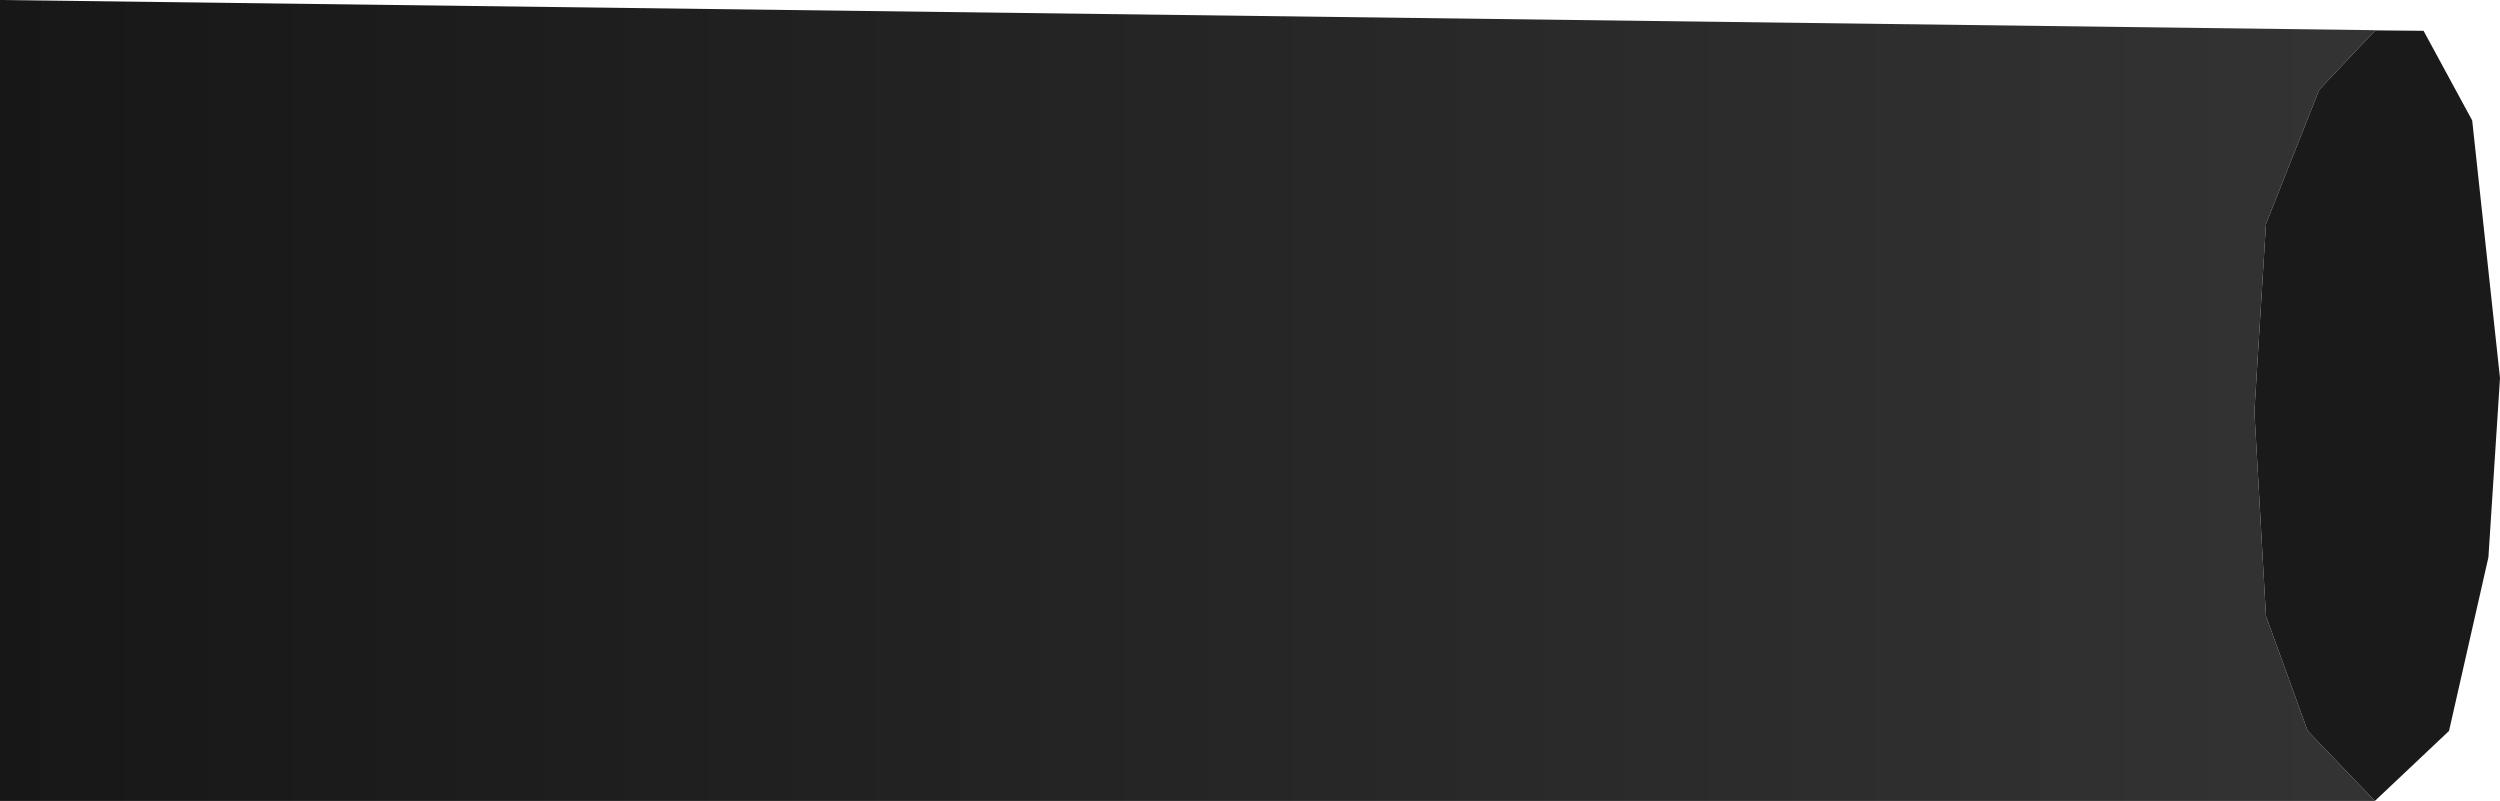
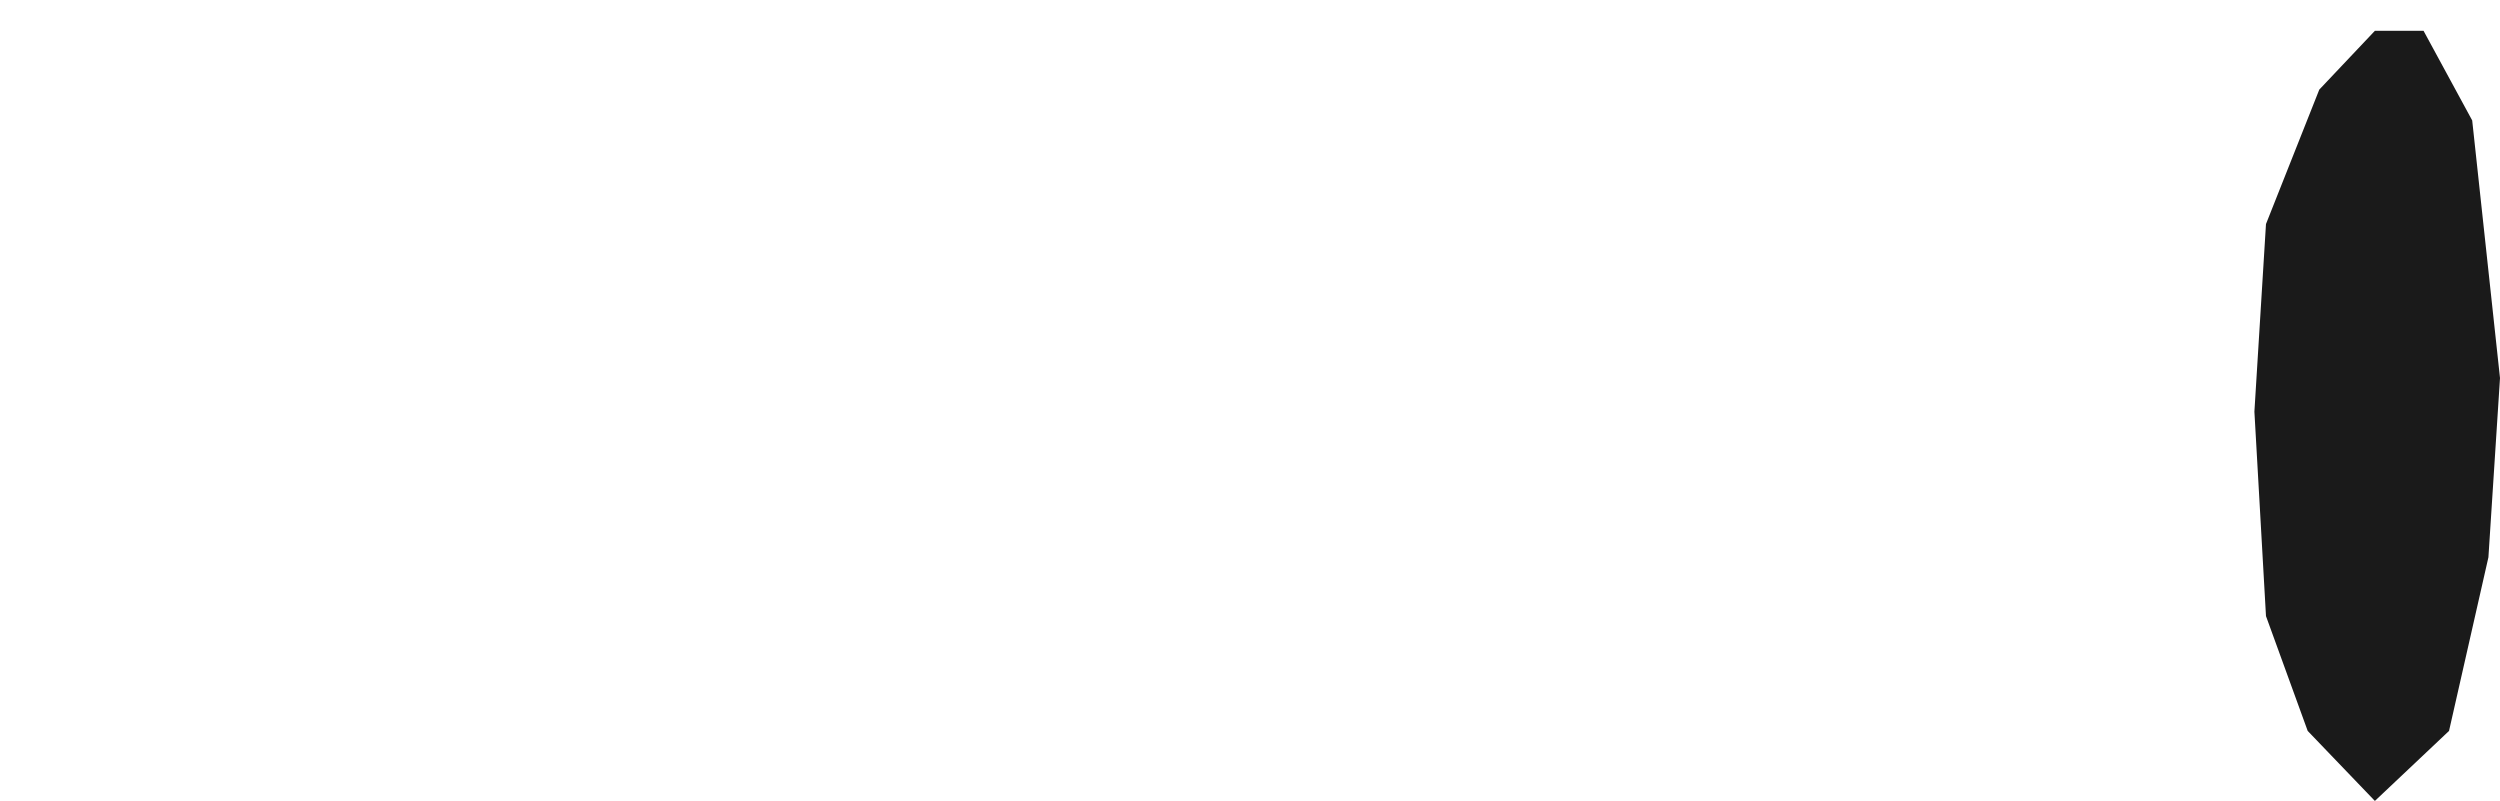
<svg xmlns="http://www.w3.org/2000/svg" width="540" height="173" viewBox="0 0 540 173" fill="none">
-   <path d="M0 173H512.975L498.462 157.878L489.453 133.077L486.951 88.92L489.453 48.392L500.964 19.357L512.975 6.654H523.485L0 0V173Z" fill="url(#paint0_linear_335_568)" />
-   <path d="M512.975 173L528.99 157.878L537.498 120.374L540 81.661L533.994 26.011L523.485 6.654H512.975L500.964 19.357L489.453 48.392L486.951 88.92L489.453 133.077L498.462 157.878L512.975 173Z" fill="#1A1A1A" />
+   <path d="M512.975 173L528.99 157.878L537.498 120.374L540 81.661L533.994 26.011L523.485 6.654H512.975L500.964 19.357L489.453 48.392L486.951 88.92L489.453 133.077L498.462 157.878L512.975 173" fill="#1A1A1A" />
  <defs>
    <linearGradient id="paint0_linear_335_568" x1="0" y1="86.5" x2="540" y2="86.5" gradientUnits="userSpaceOnUse">
      <stop stop-color="#171717" />
      <stop offset="1" stop-color="#353535" />
    </linearGradient>
  </defs>
</svg>